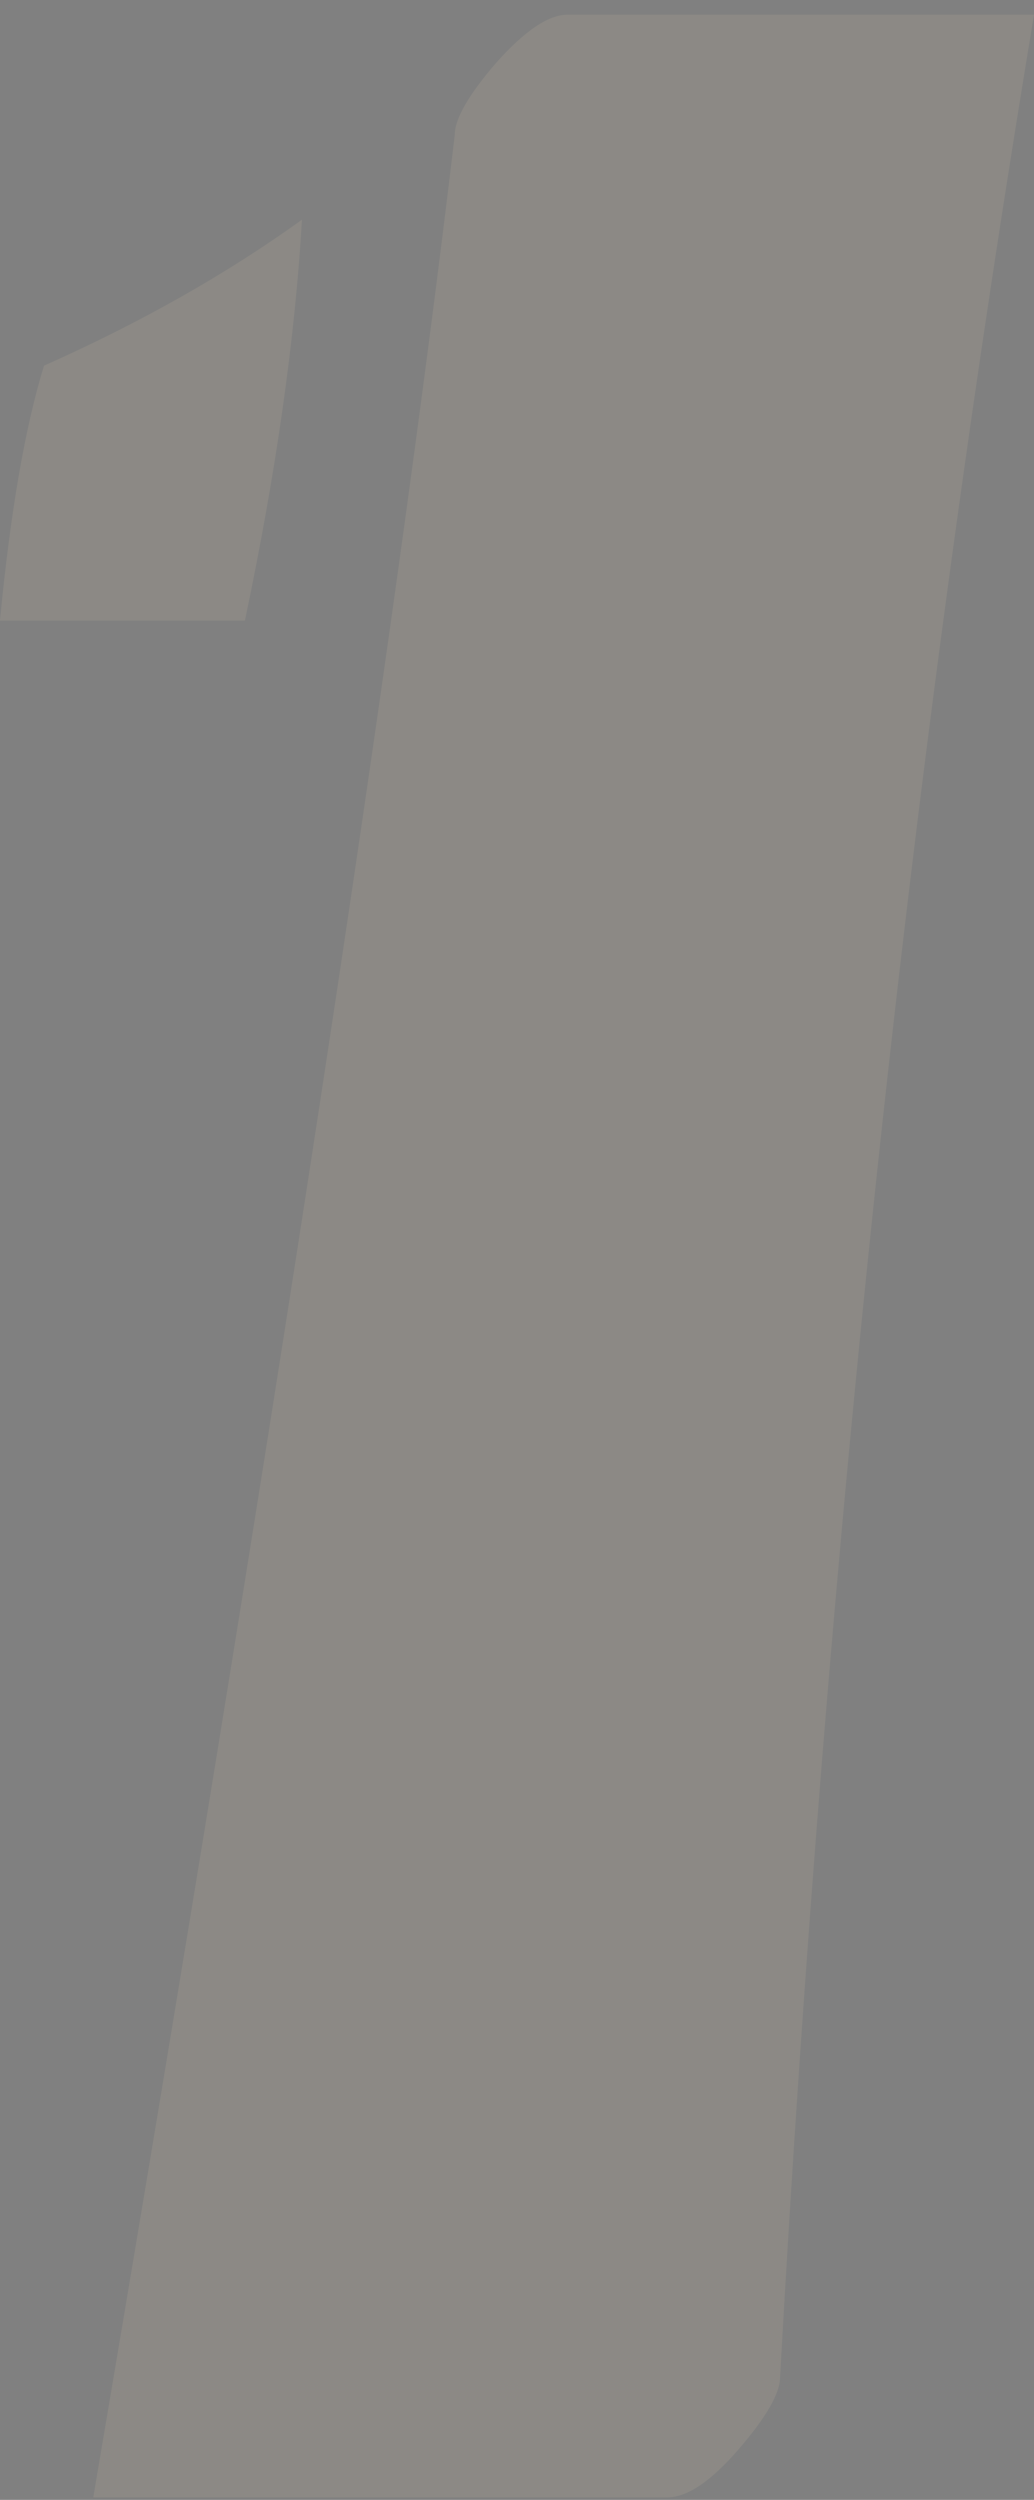
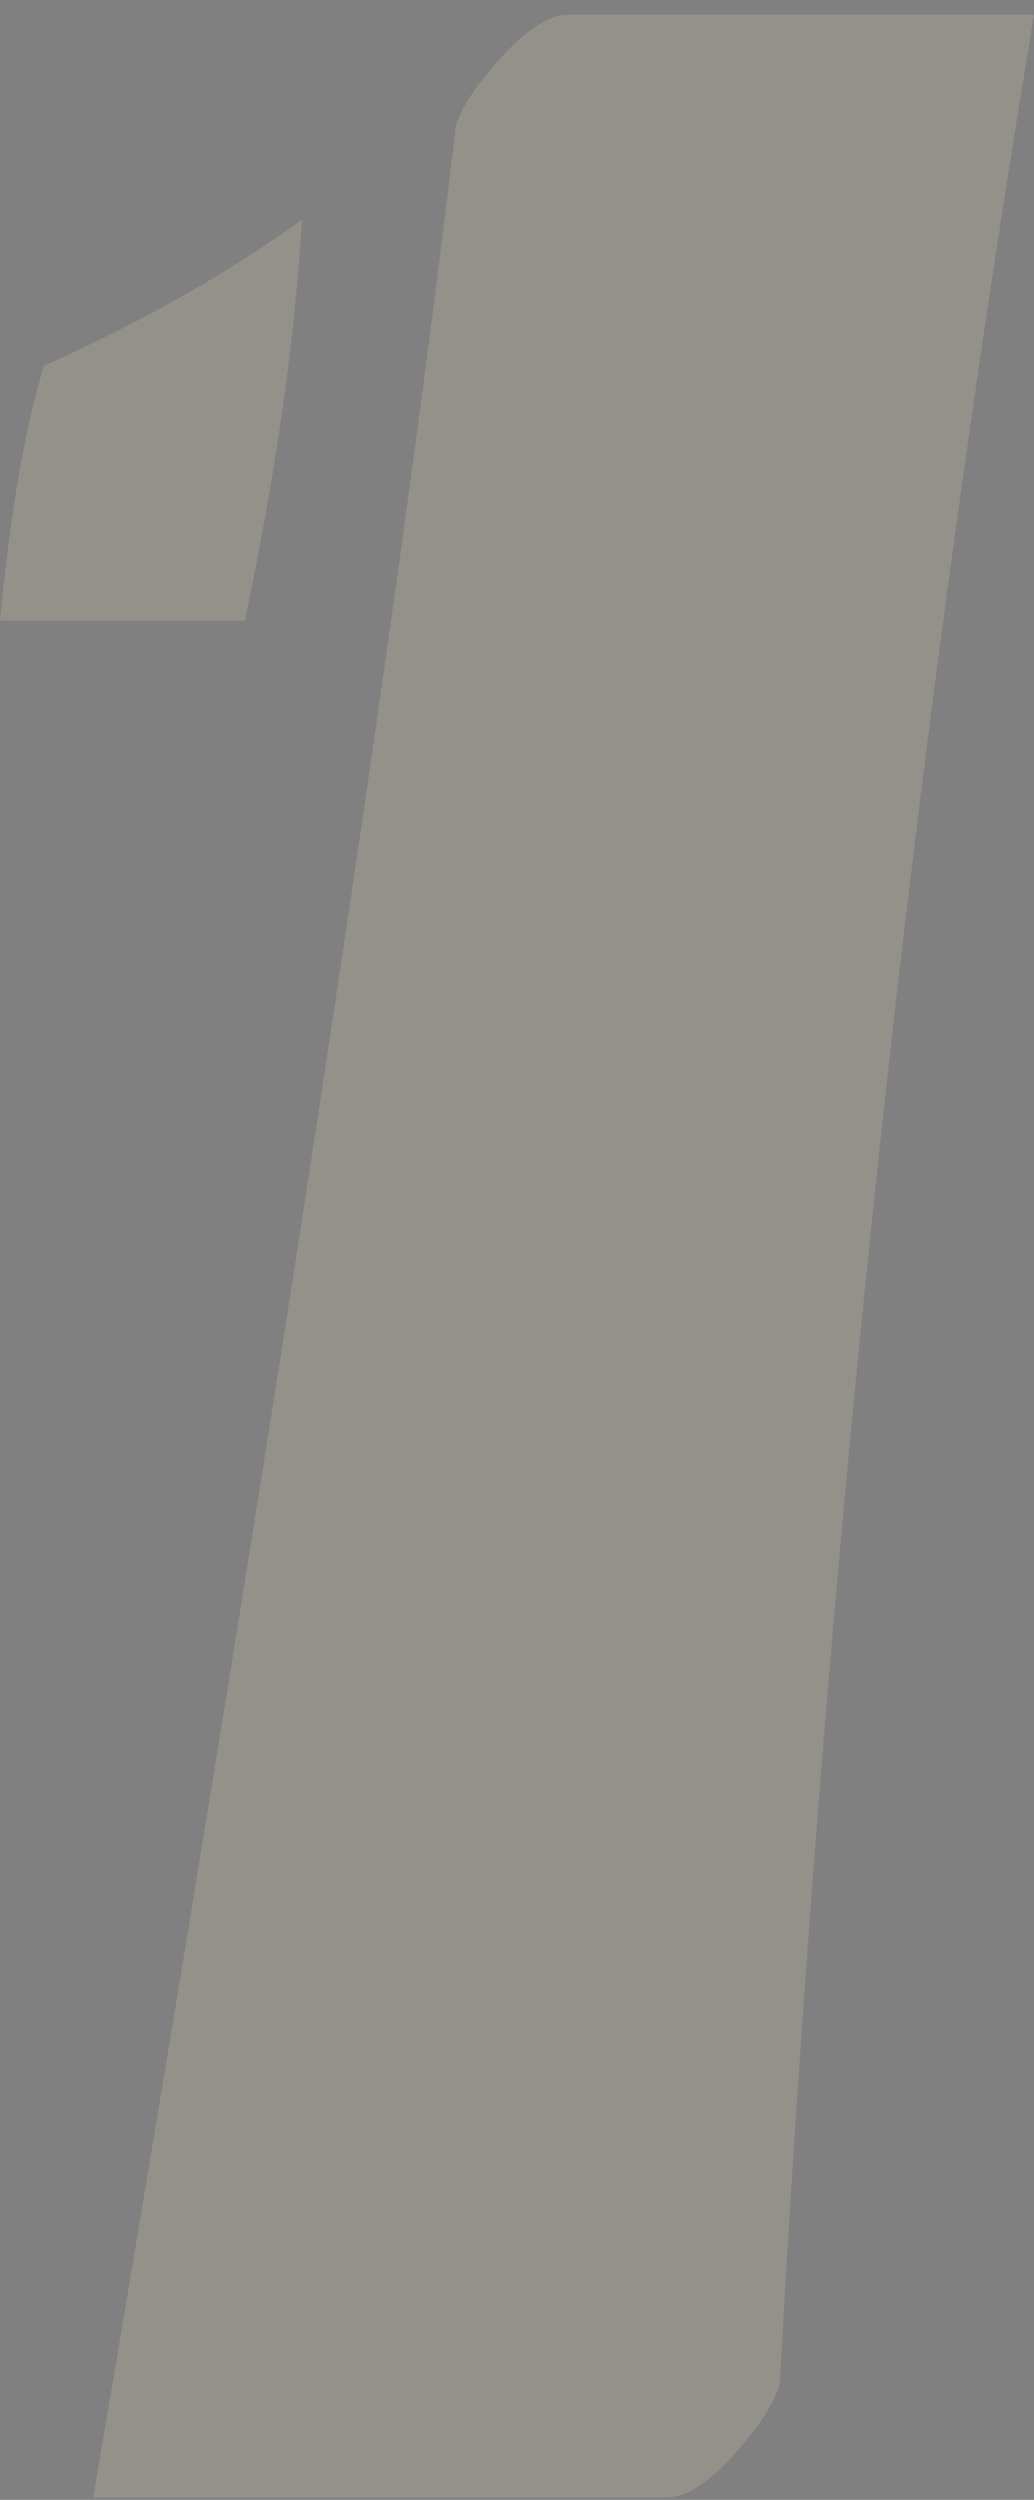
<svg xmlns="http://www.w3.org/2000/svg" width="60" height="145" viewBox="0 0 60 145" fill="none">
  <rect x="0" y="0" width="60" height="145" fill="#808080" stroke="none" />
  <g opacity="0.17">
    <path d="M17.519 12.746C17.118 19.675 16.015 27.425 14.21 35.996H0C0.602 29.711 1.454 24.782 2.556 21.211C8.17 18.711 13.158 15.889 17.519 12.746ZM5.414 144.854C15.89 83.139 22.882 37.461 26.391 7.818C26.391 6.889 27.193 5.496 28.797 3.639C30.451 1.782 31.83 0.854 32.932 0.854H60C52.882 43.639 47.97 89.318 45.263 137.889C45.263 138.818 44.461 140.211 42.857 142.068C41.253 143.925 39.875 144.854 38.722 144.854H5.414Z" fill="#FAE9C5" />
-     <path d="M17.519 12.746C17.118 19.675 16.015 27.425 14.21 35.996H0C0.602 29.711 1.454 24.782 2.556 21.211C8.17 18.711 13.158 15.889 17.519 12.746ZM5.414 144.854C15.89 83.139 22.882 37.461 26.391 7.818C26.391 6.889 27.193 5.496 28.797 3.639C30.451 1.782 31.83 0.854 32.932 0.854H60C52.882 43.639 47.97 89.318 45.263 137.889C45.263 138.818 44.461 140.211 42.857 142.068C41.253 143.925 39.875 144.854 38.722 144.854H5.414Z" fill="black" fill-opacity="0.2" />
  </g>
</svg>